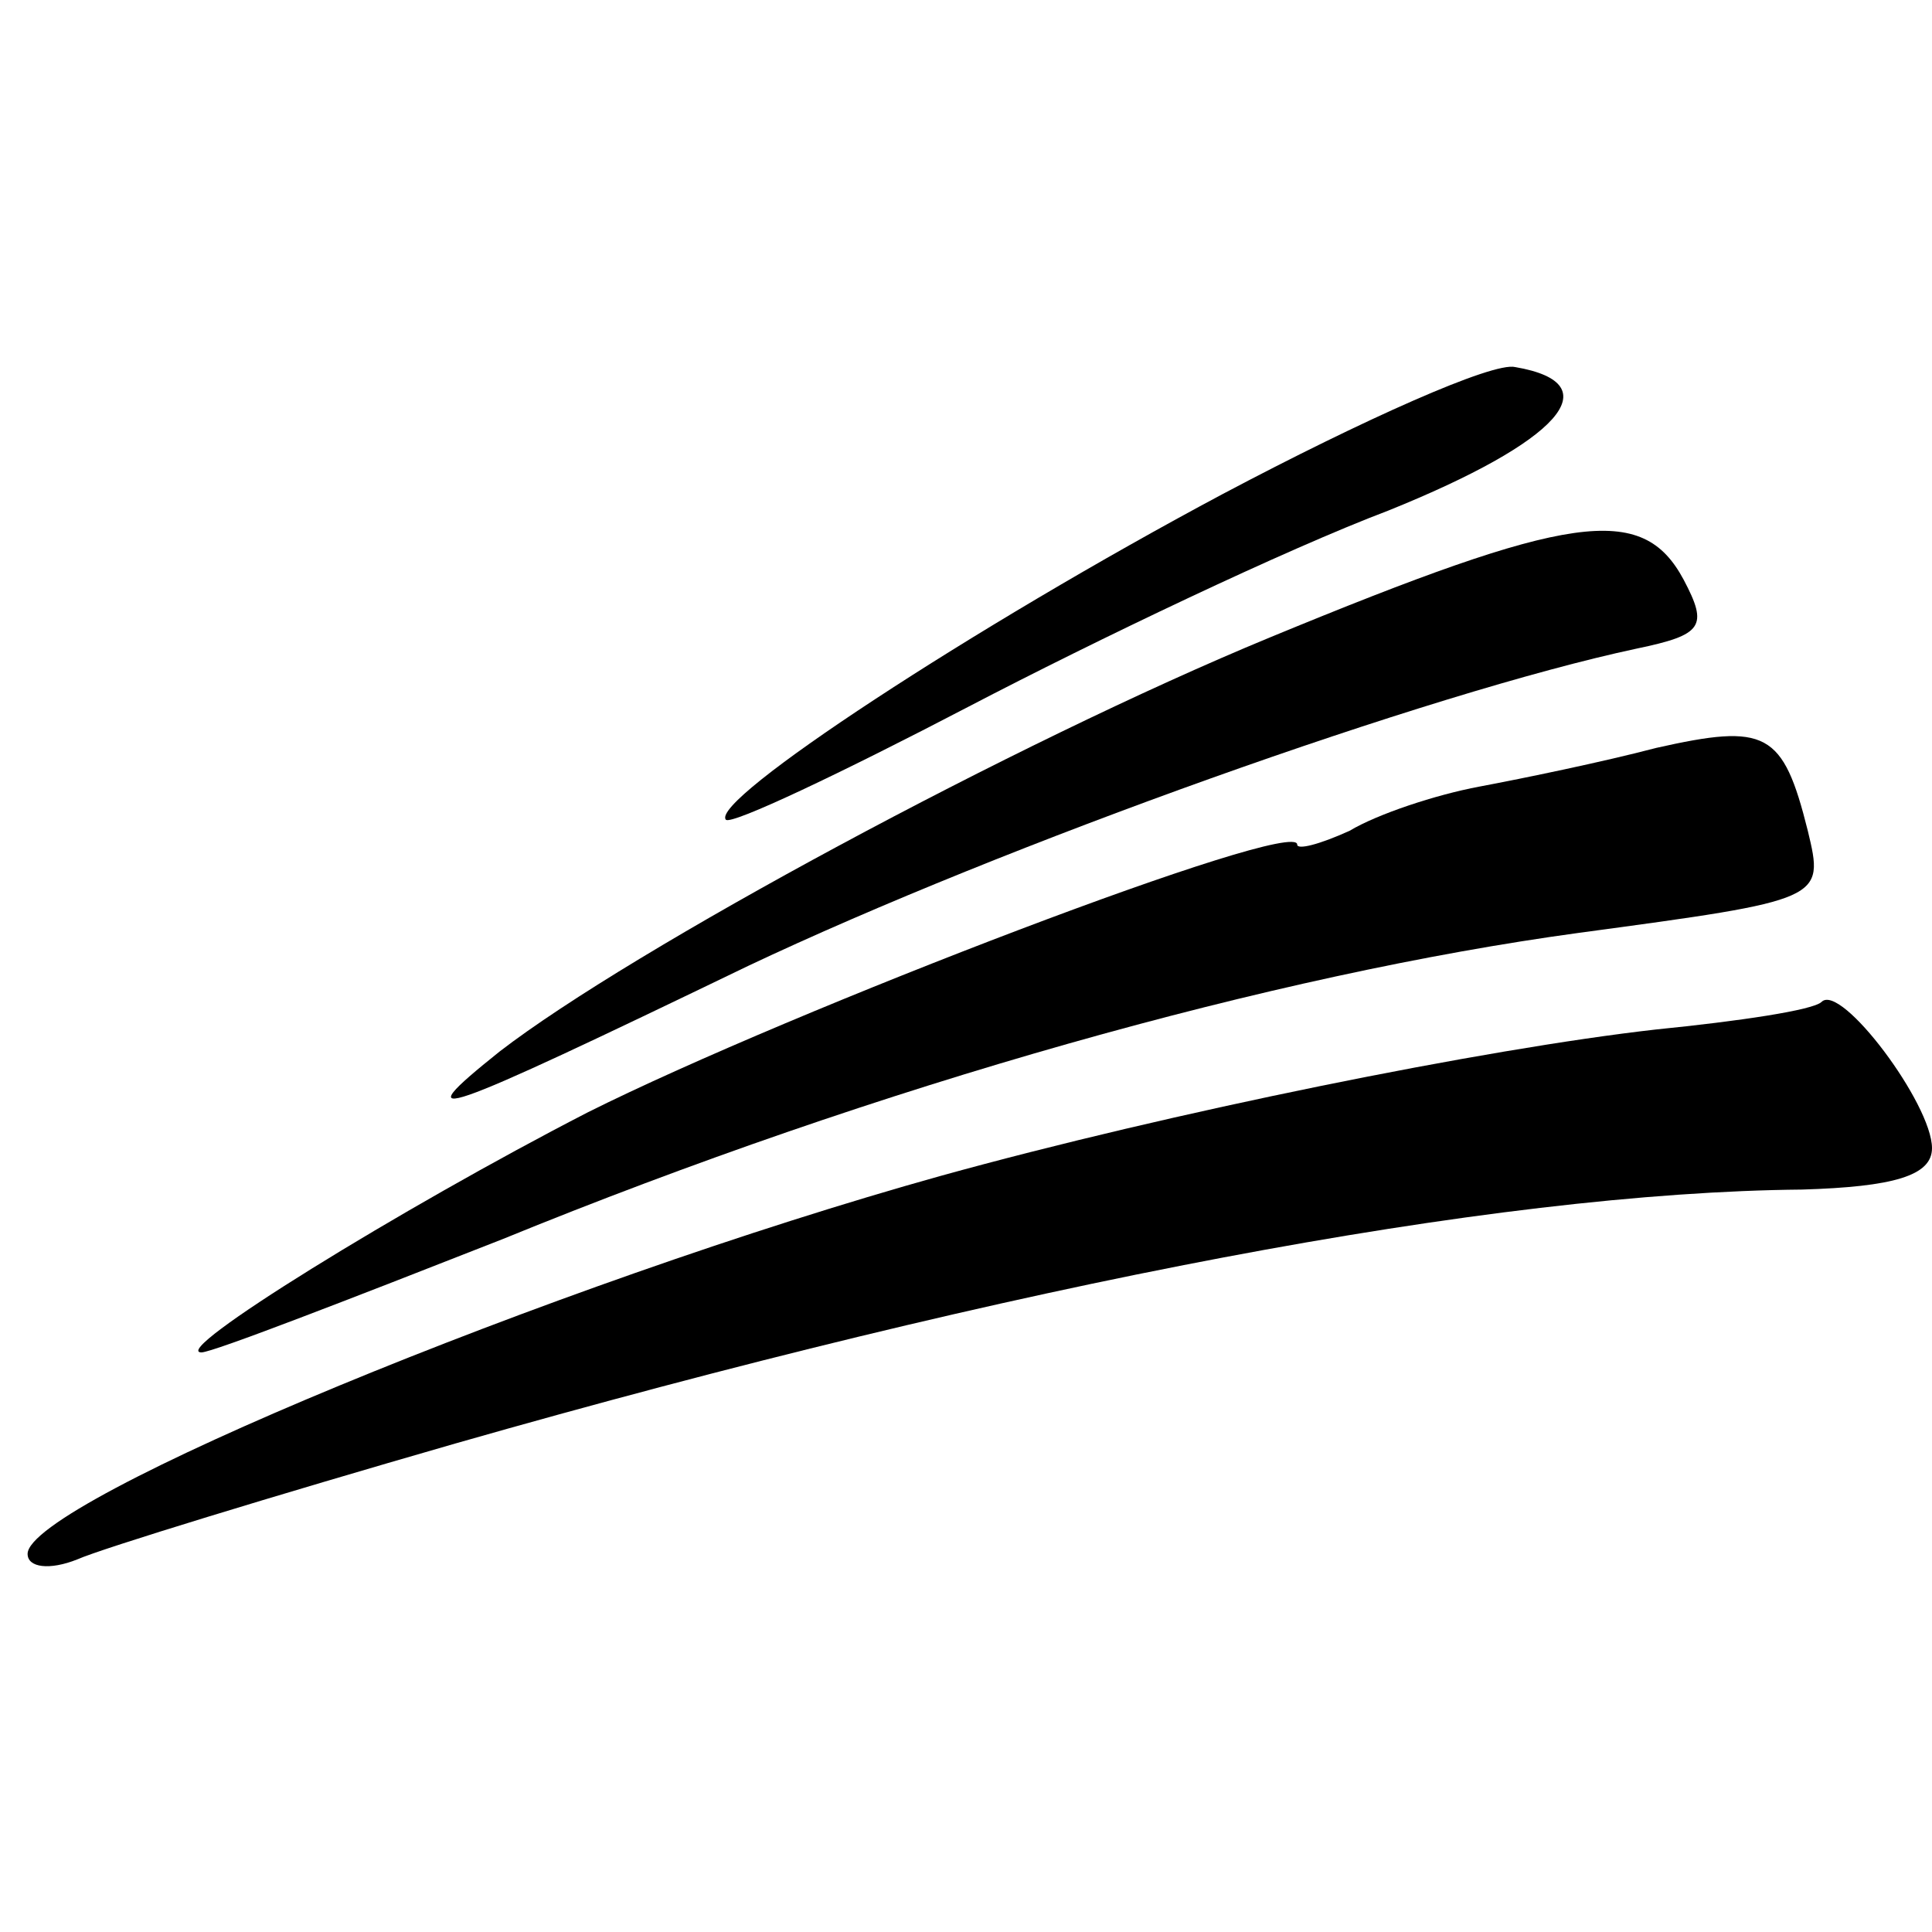
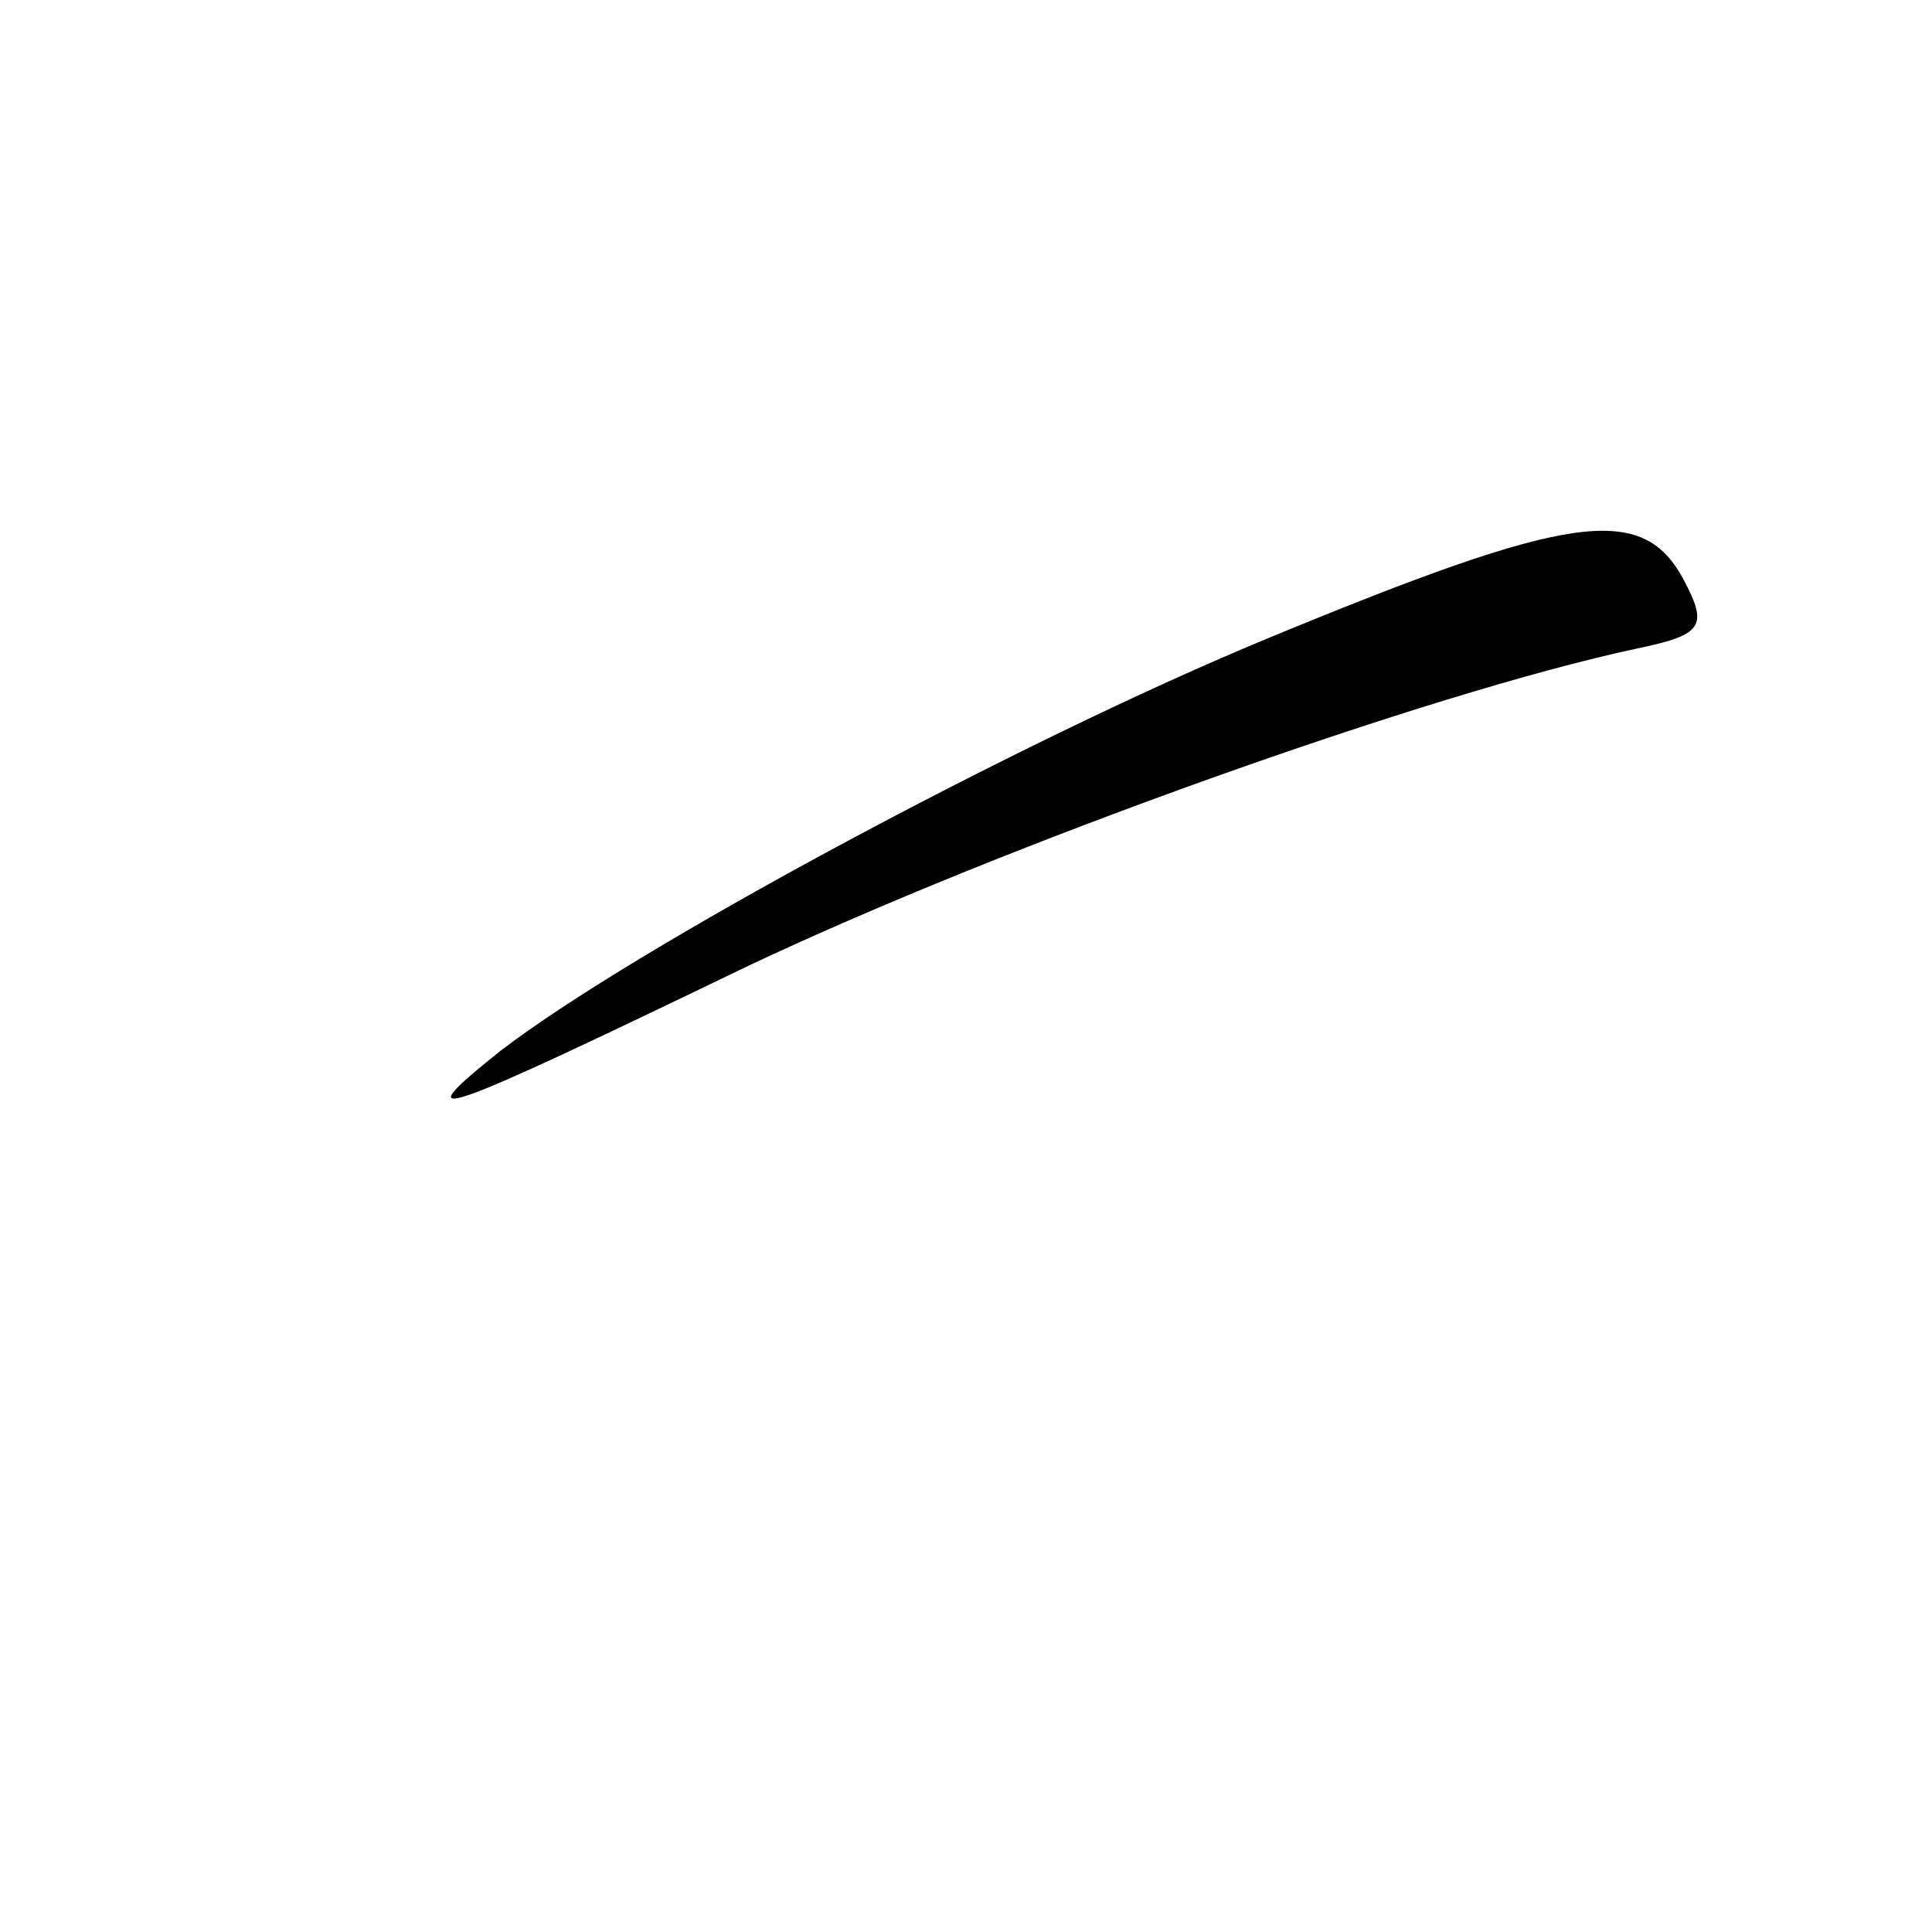
<svg xmlns="http://www.w3.org/2000/svg" version="1.0" width="70pt" height="70pt" viewBox="0 0 70 70" preserveAspectRatio="xMidYMid meet">
  <g transform="translate(0,70) scale(0.1,-0.1)" fill="#000000" stroke="none">
-     <path d="M443 521 c-90 -48 -186 -111 -180 -118 2 -2 42 17 88 41 46 24 115 57 152 71 62 25 81 46 46 52 -8 2 -55 -19 -106 -46z" />
    <path d="M460 469 c-92 -38 -231 -113 -279 -150 -35 -28 -24 -24 90 31 93 44 247 99 322 115 24 5 26 8 17 25 -15 28 -41 24 -150 -21z" />
-     <path d="M600 429 c-19 -5 -48 -11 -64 -14 -16 -3 -37 -10 -47 -16 -11 -5 -19 -7 -19 -5 0 10 -183 -60 -257 -97 -68 -35 -152 -87 -140 -87 4 0 53 19 109 41 137 56 280 96 390 111 89 12 89 12 83 37 -9 36 -15 39 -55 30z" />
-     <path d="M660 337 c-3 -3 -30 -7 -60 -10 -62 -7 -176 -30 -259 -53 -140 -39 -331 -118 -331 -137 0 -5 8 -6 18 -2 9 4 71 23 137 42 203 58 376 91 488 92 33 1 47 5 47 15 0 16 -33 60 -40 53z" />
  </g>
</svg>